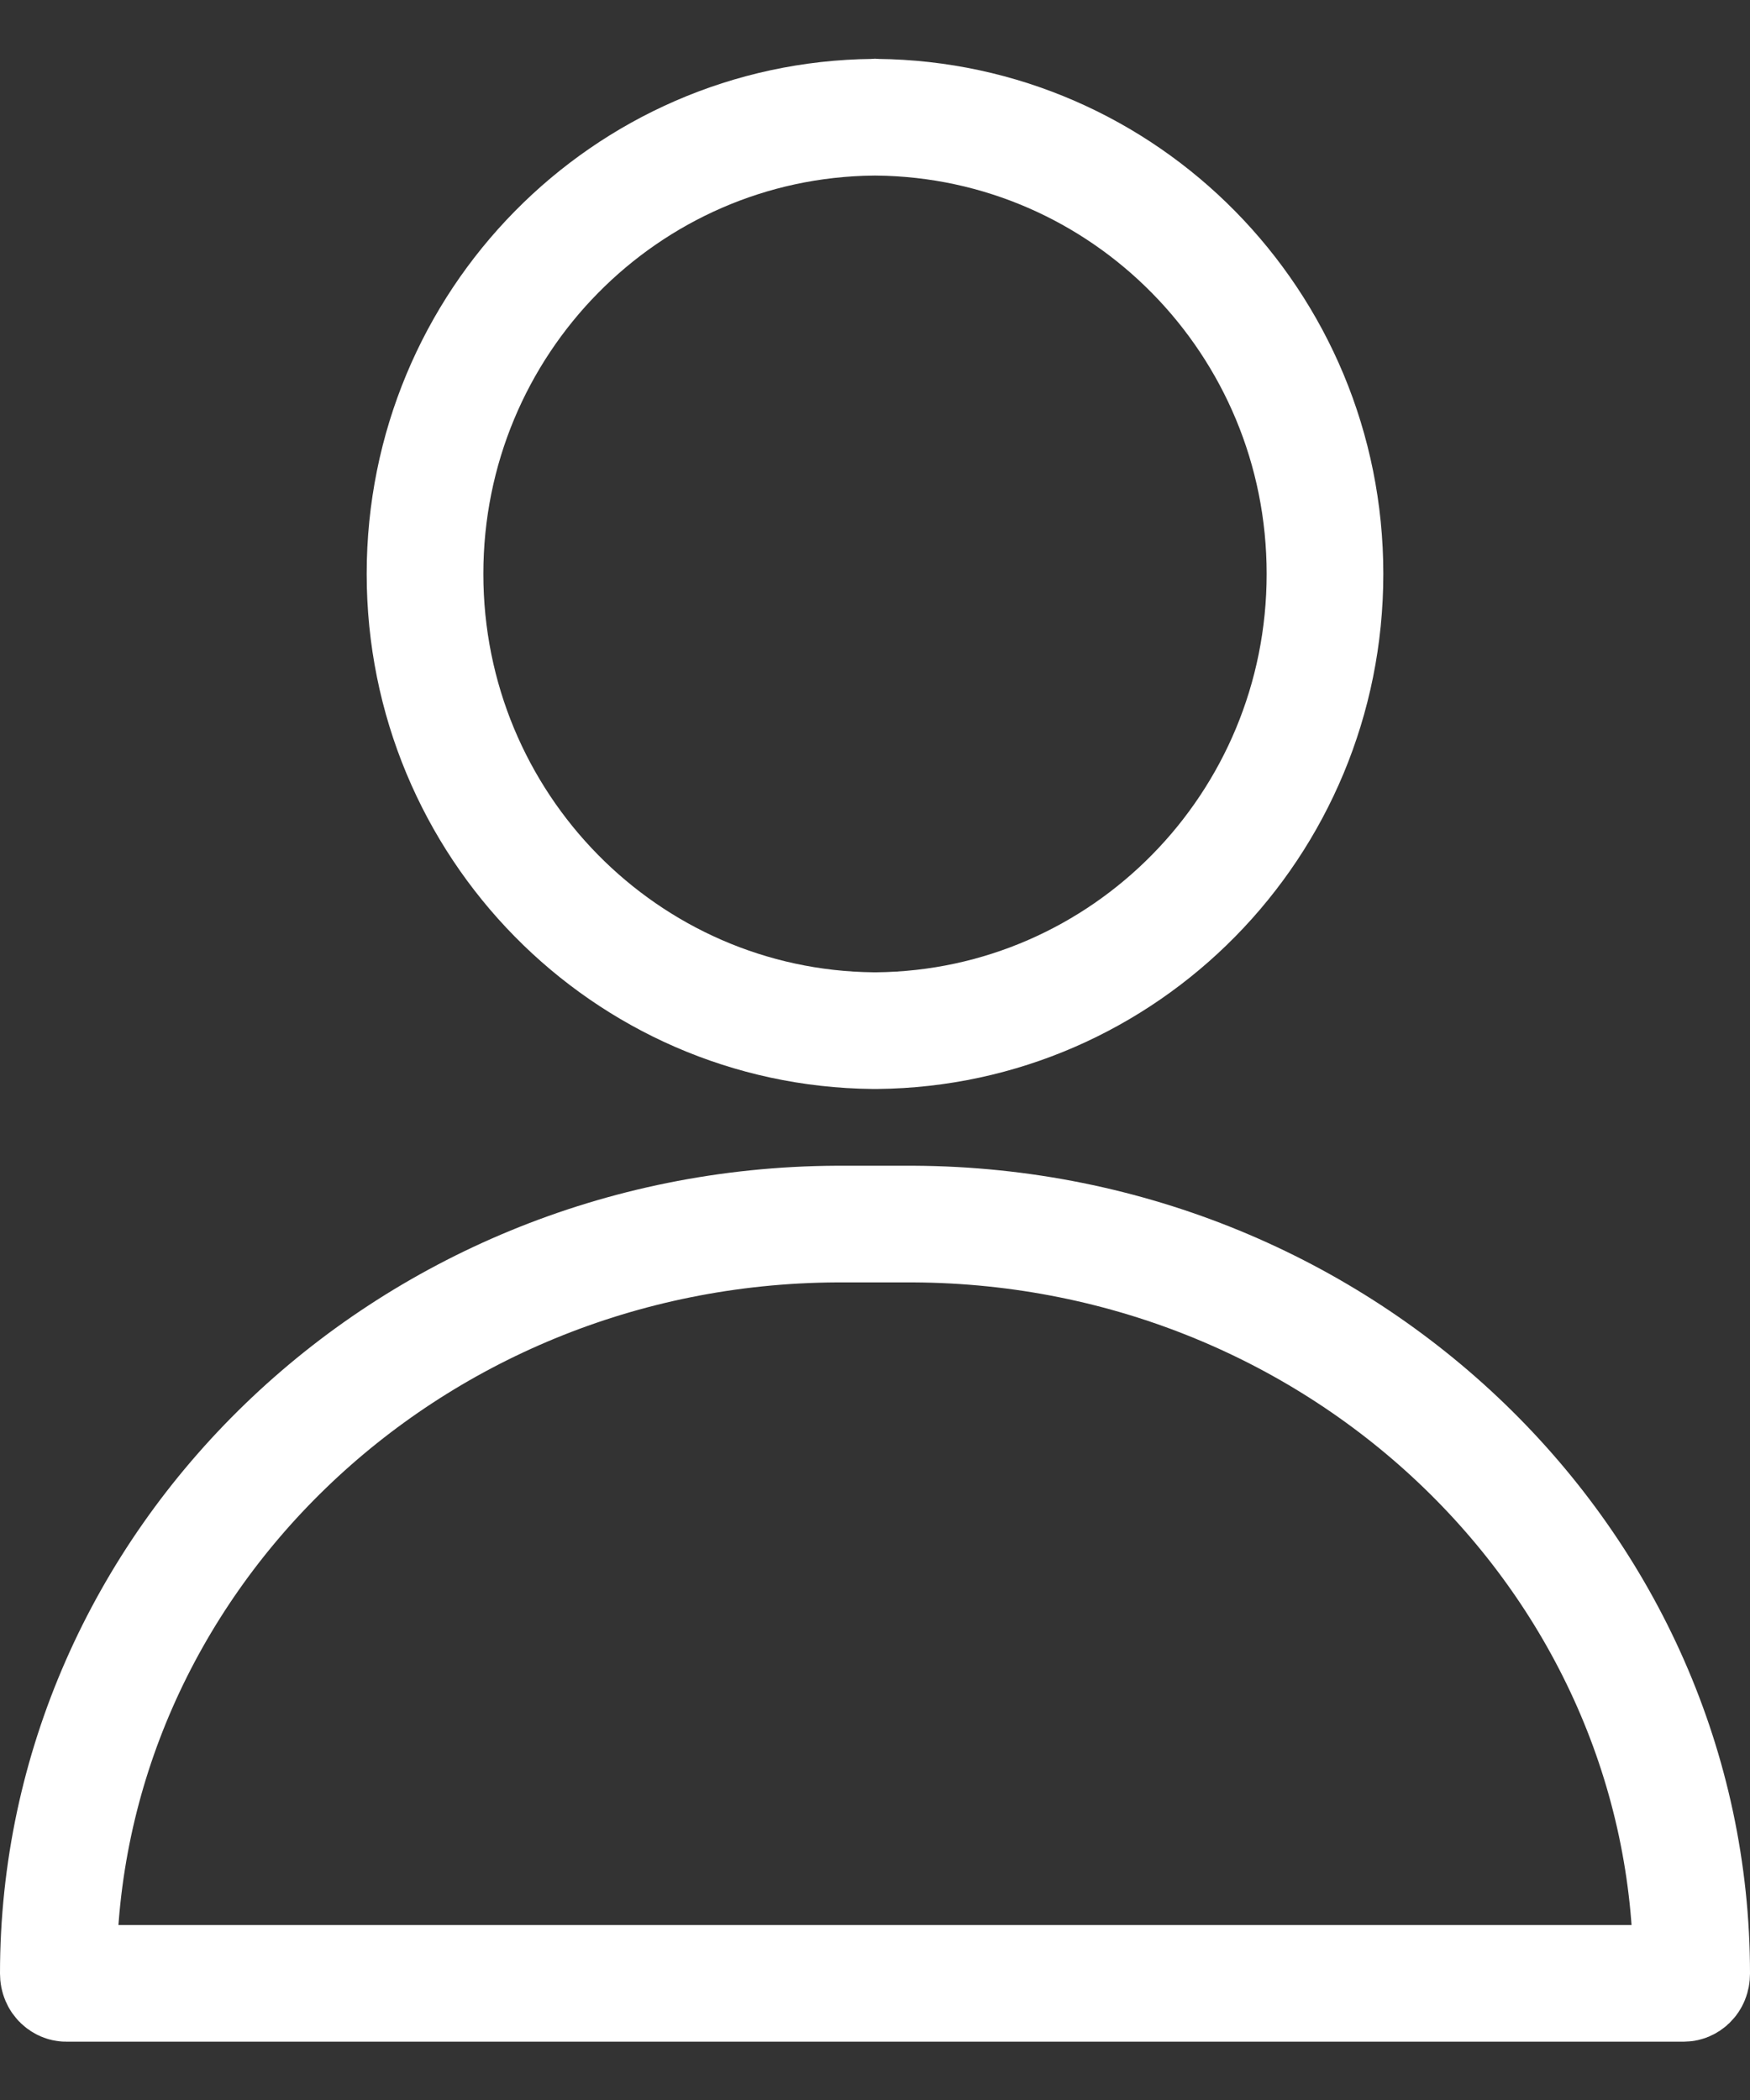
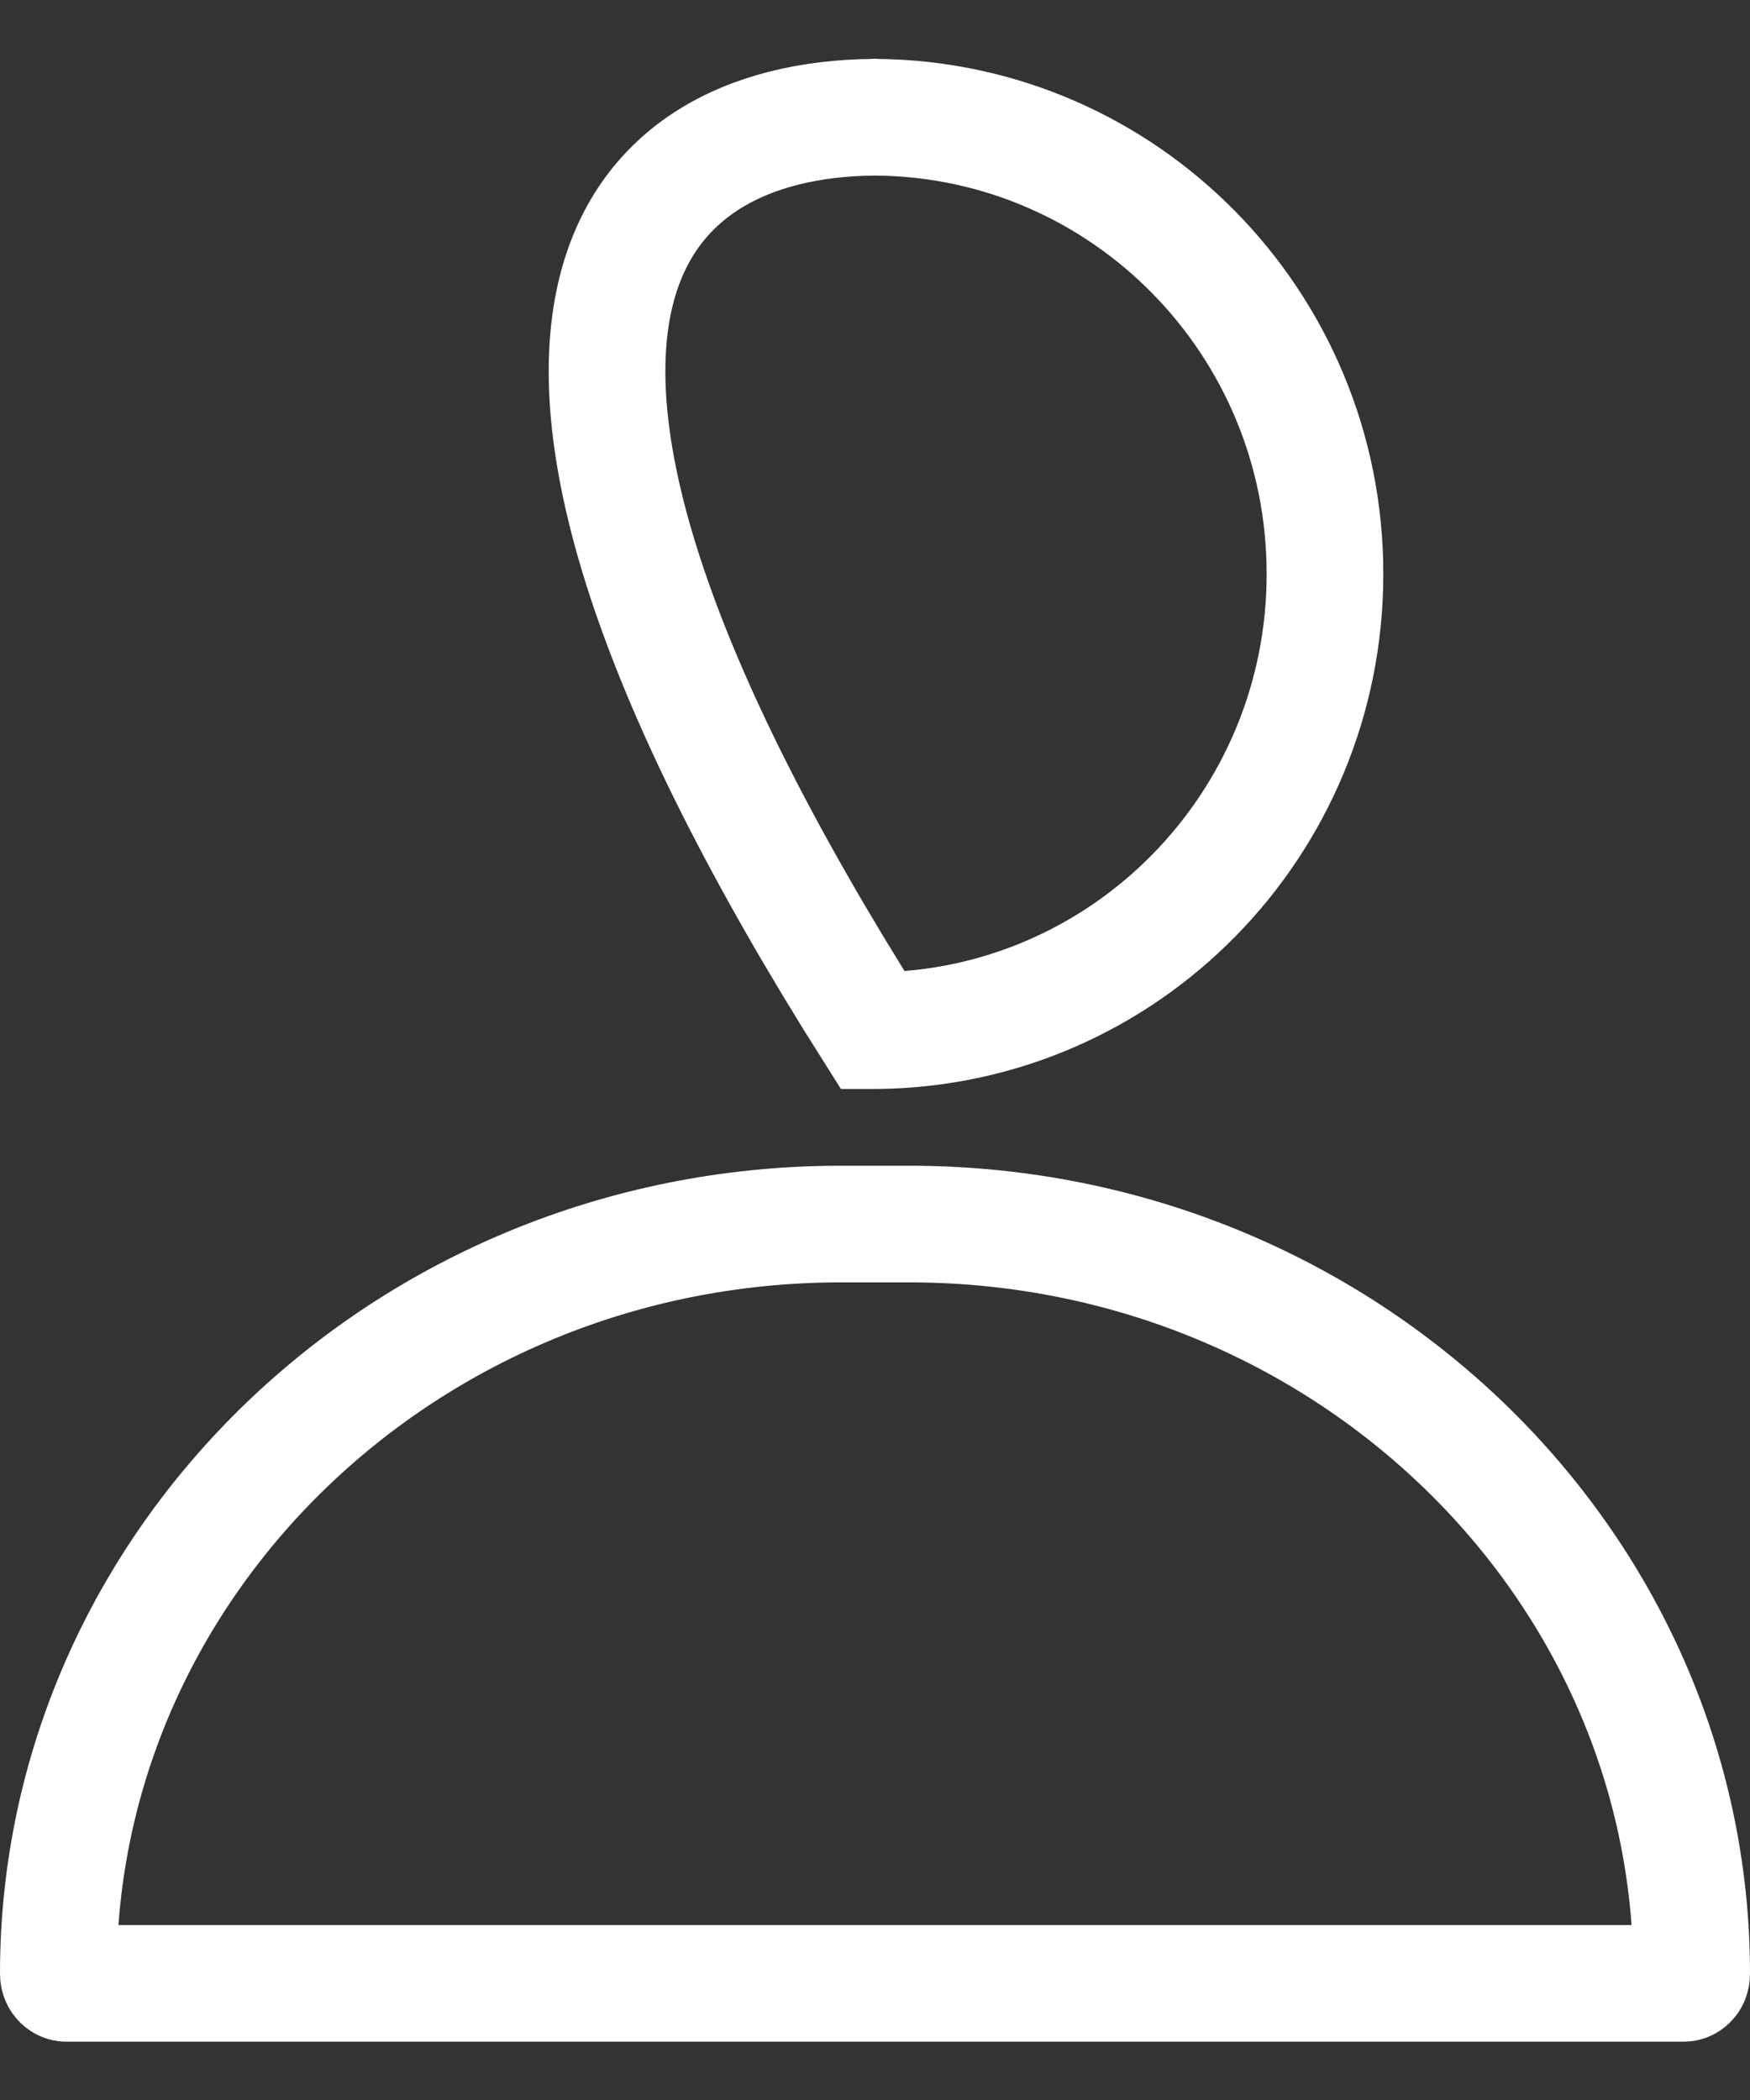
<svg xmlns="http://www.w3.org/2000/svg" width="15" height="18" viewBox="0 0 15 18" fill="none">
  <rect x="0" y="0" width="15" height="18" fill="#333333" stroke="none" />
-   <path d="M7.483 1.005L7.5 1.004L7.517 1.005C9.637 1.027 11.357 2.765 11.357 4.919C11.357 7.073 9.638 8.812 7.517 8.834L7.5 8.834L7.483 8.834C5.362 8.812 3.643 7.073 3.643 4.919C3.643 2.765 5.363 1.027 7.483 1.005ZM0.5 16.916C0.5 13.404 3.47 10.512 7.168 10.492H7.832C11.53 10.512 14.5 13.404 14.5 16.916C14.5 16.979 14.456 17 14.435 17H0.565C0.545 17 0.5 16.978 0.5 16.916Z" stroke="white" />
+   <path d="M7.483 1.005L7.5 1.004L7.517 1.005C9.637 1.027 11.357 2.765 11.357 4.919C11.357 7.073 9.638 8.812 7.517 8.834L7.5 8.834L7.483 8.834C3.643 2.765 5.363 1.027 7.483 1.005ZM0.5 16.916C0.5 13.404 3.47 10.512 7.168 10.492H7.832C11.53 10.512 14.5 13.404 14.5 16.916C14.5 16.979 14.456 17 14.435 17H0.565C0.545 17 0.5 16.978 0.5 16.916Z" stroke="white" />
</svg>